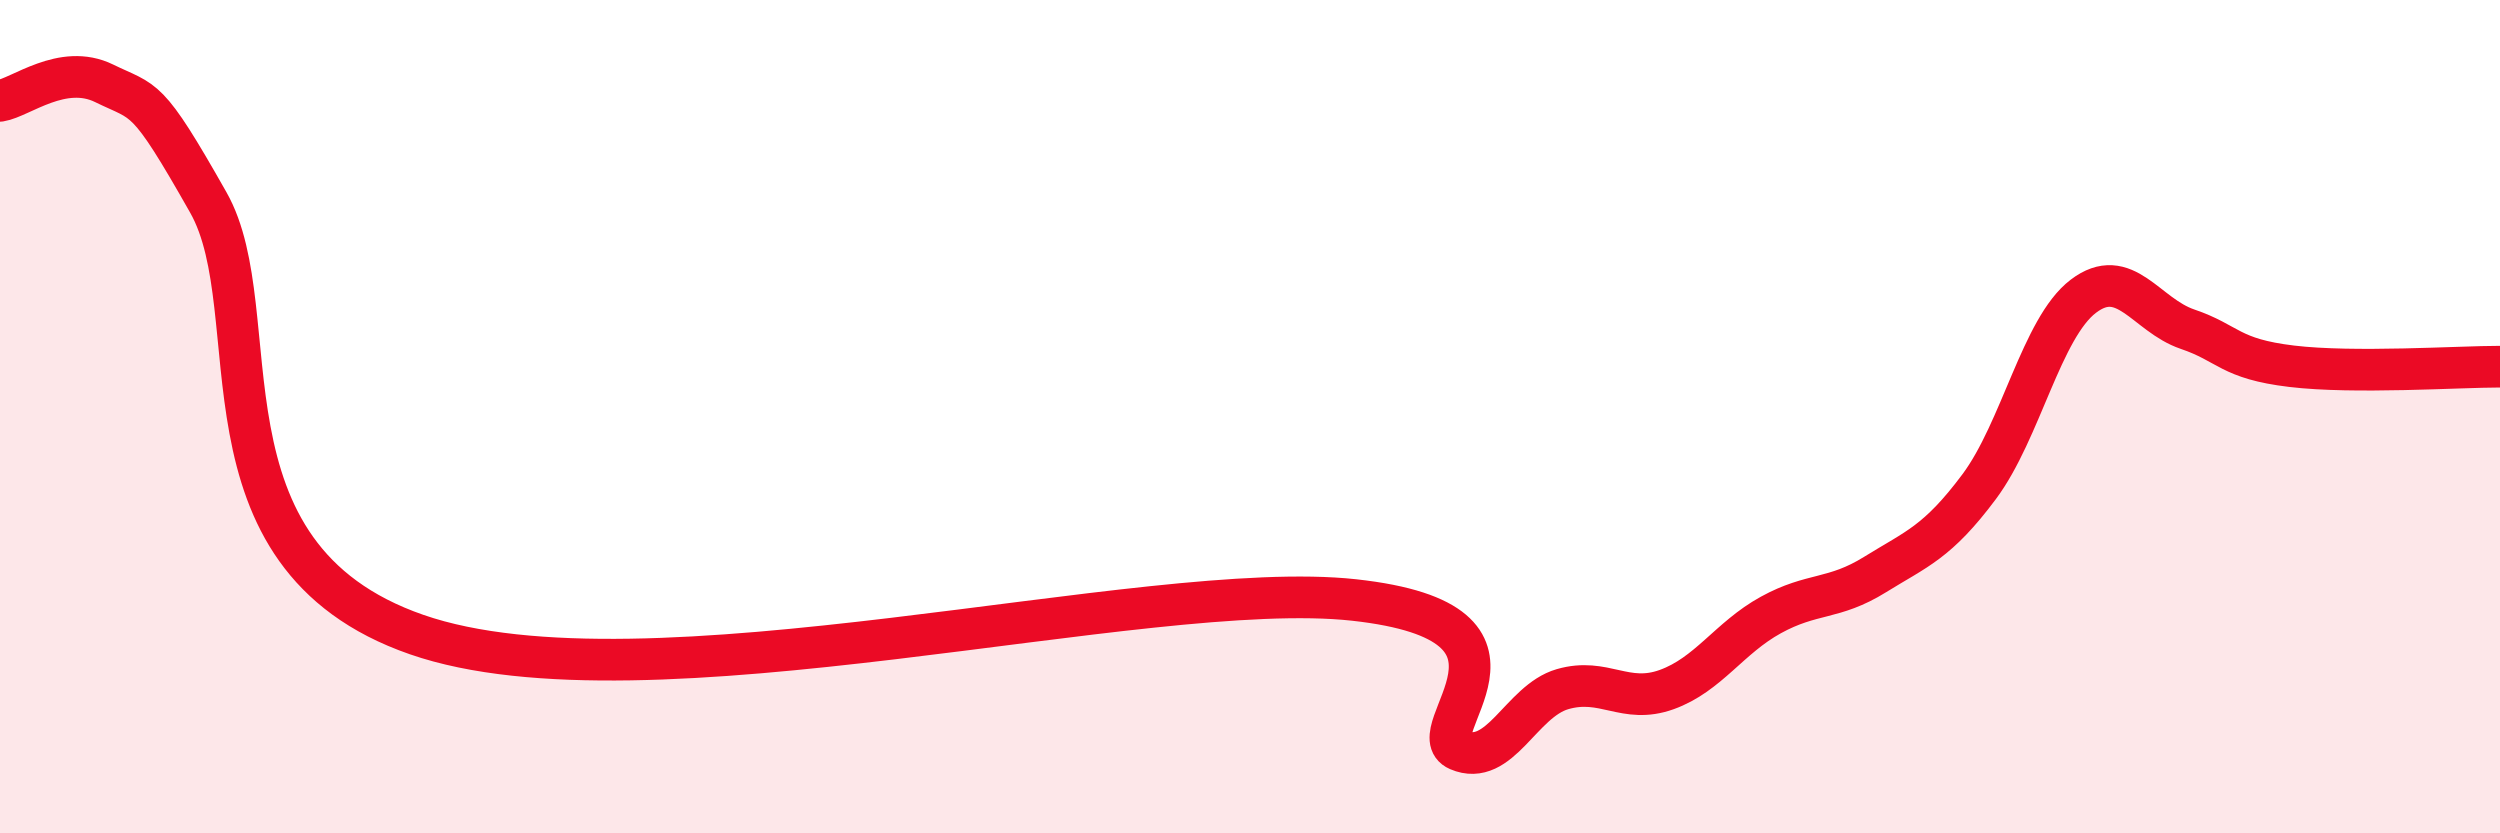
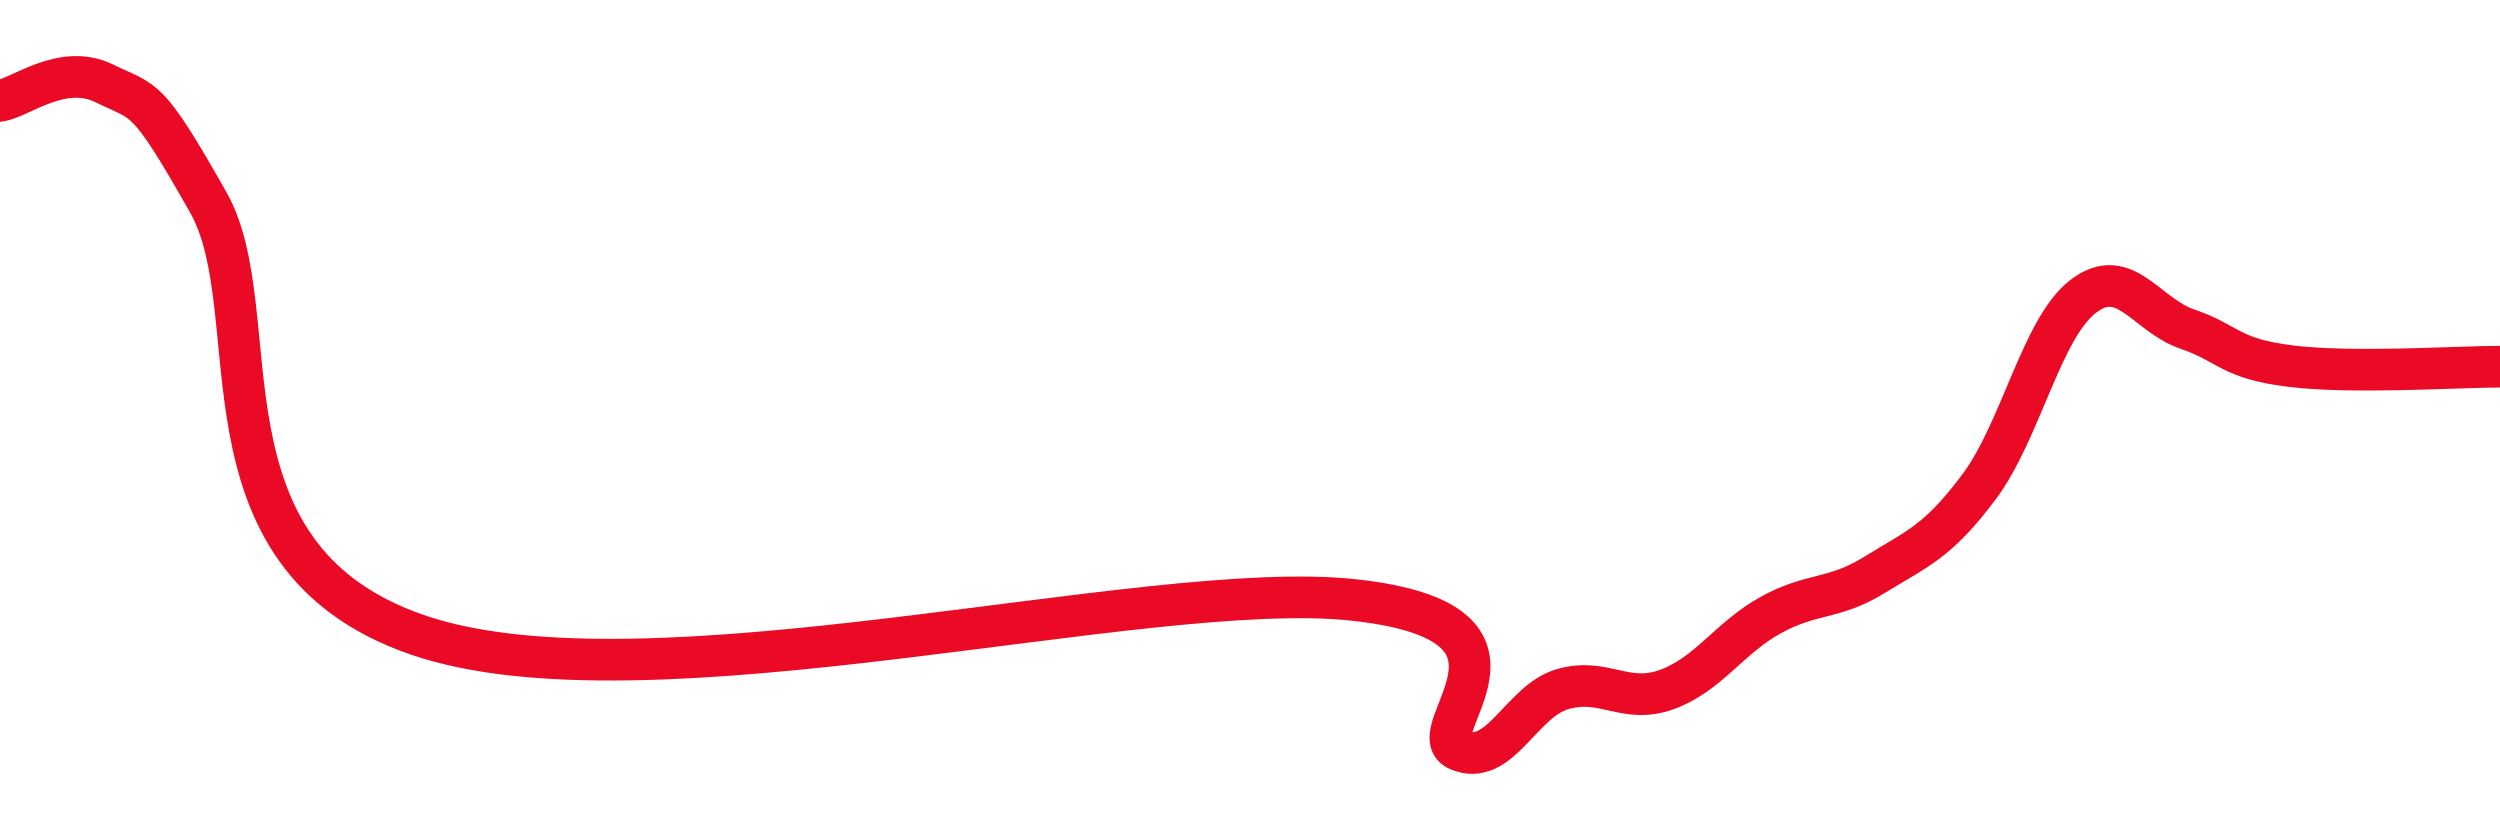
<svg xmlns="http://www.w3.org/2000/svg" width="60" height="20" viewBox="0 0 60 20">
-   <path d="M 0,2.42 C 0.5,2.34 1.5,1.51 2.5,2 C 3.5,2.49 3.5,2.21 5,4.86 C 6.5,7.51 4.5,13.32 10,15.23 C 15.5,17.14 27.5,13.85 32.5,14.4 C 37.5,14.95 34,17.57 35,18 C 36,18.43 36.5,16.83 37.5,16.54 C 38.5,16.25 39,16.91 40,16.55 C 41,16.19 41.5,15.31 42.5,14.76 C 43.5,14.21 44,14.41 45,13.79 C 46,13.17 46.5,13.02 47.5,11.68 C 48.5,10.34 49,7.87 50,7.11 C 51,6.35 51.5,7.56 52.5,7.9 C 53.5,8.24 53.5,8.61 55,8.79 C 56.5,8.97 59,8.8 60,8.8L60 20L0 20Z" fill="#EB0A25" opacity="0.1" stroke-linecap="round" stroke-linejoin="round" />
  <path d="M 0,2.42 C 0.5,2.34 1.5,1.51 2.5,2 C 3.5,2.49 3.5,2.21 5,4.86 C 6.5,7.51 4.5,13.32 10,15.23 C 15.5,17.14 27.5,13.85 32.5,14.4 C 37.5,14.95 34,17.57 35,18 C 36,18.43 36.5,16.83 37.5,16.54 C 38.5,16.25 39,16.91 40,16.55 C 41,16.19 41.5,15.31 42.5,14.76 C 43.5,14.21 44,14.41 45,13.79 C 46,13.17 46.5,13.02 47.5,11.68 C 48.5,10.34 49,7.87 50,7.11 C 51,6.35 51.5,7.56 52.5,7.9 C 53.5,8.24 53.5,8.61 55,8.79 C 56.5,8.97 59,8.8 60,8.8" stroke="#EB0A25" stroke-width="1" fill="none" stroke-linecap="round" stroke-linejoin="round" />
</svg>